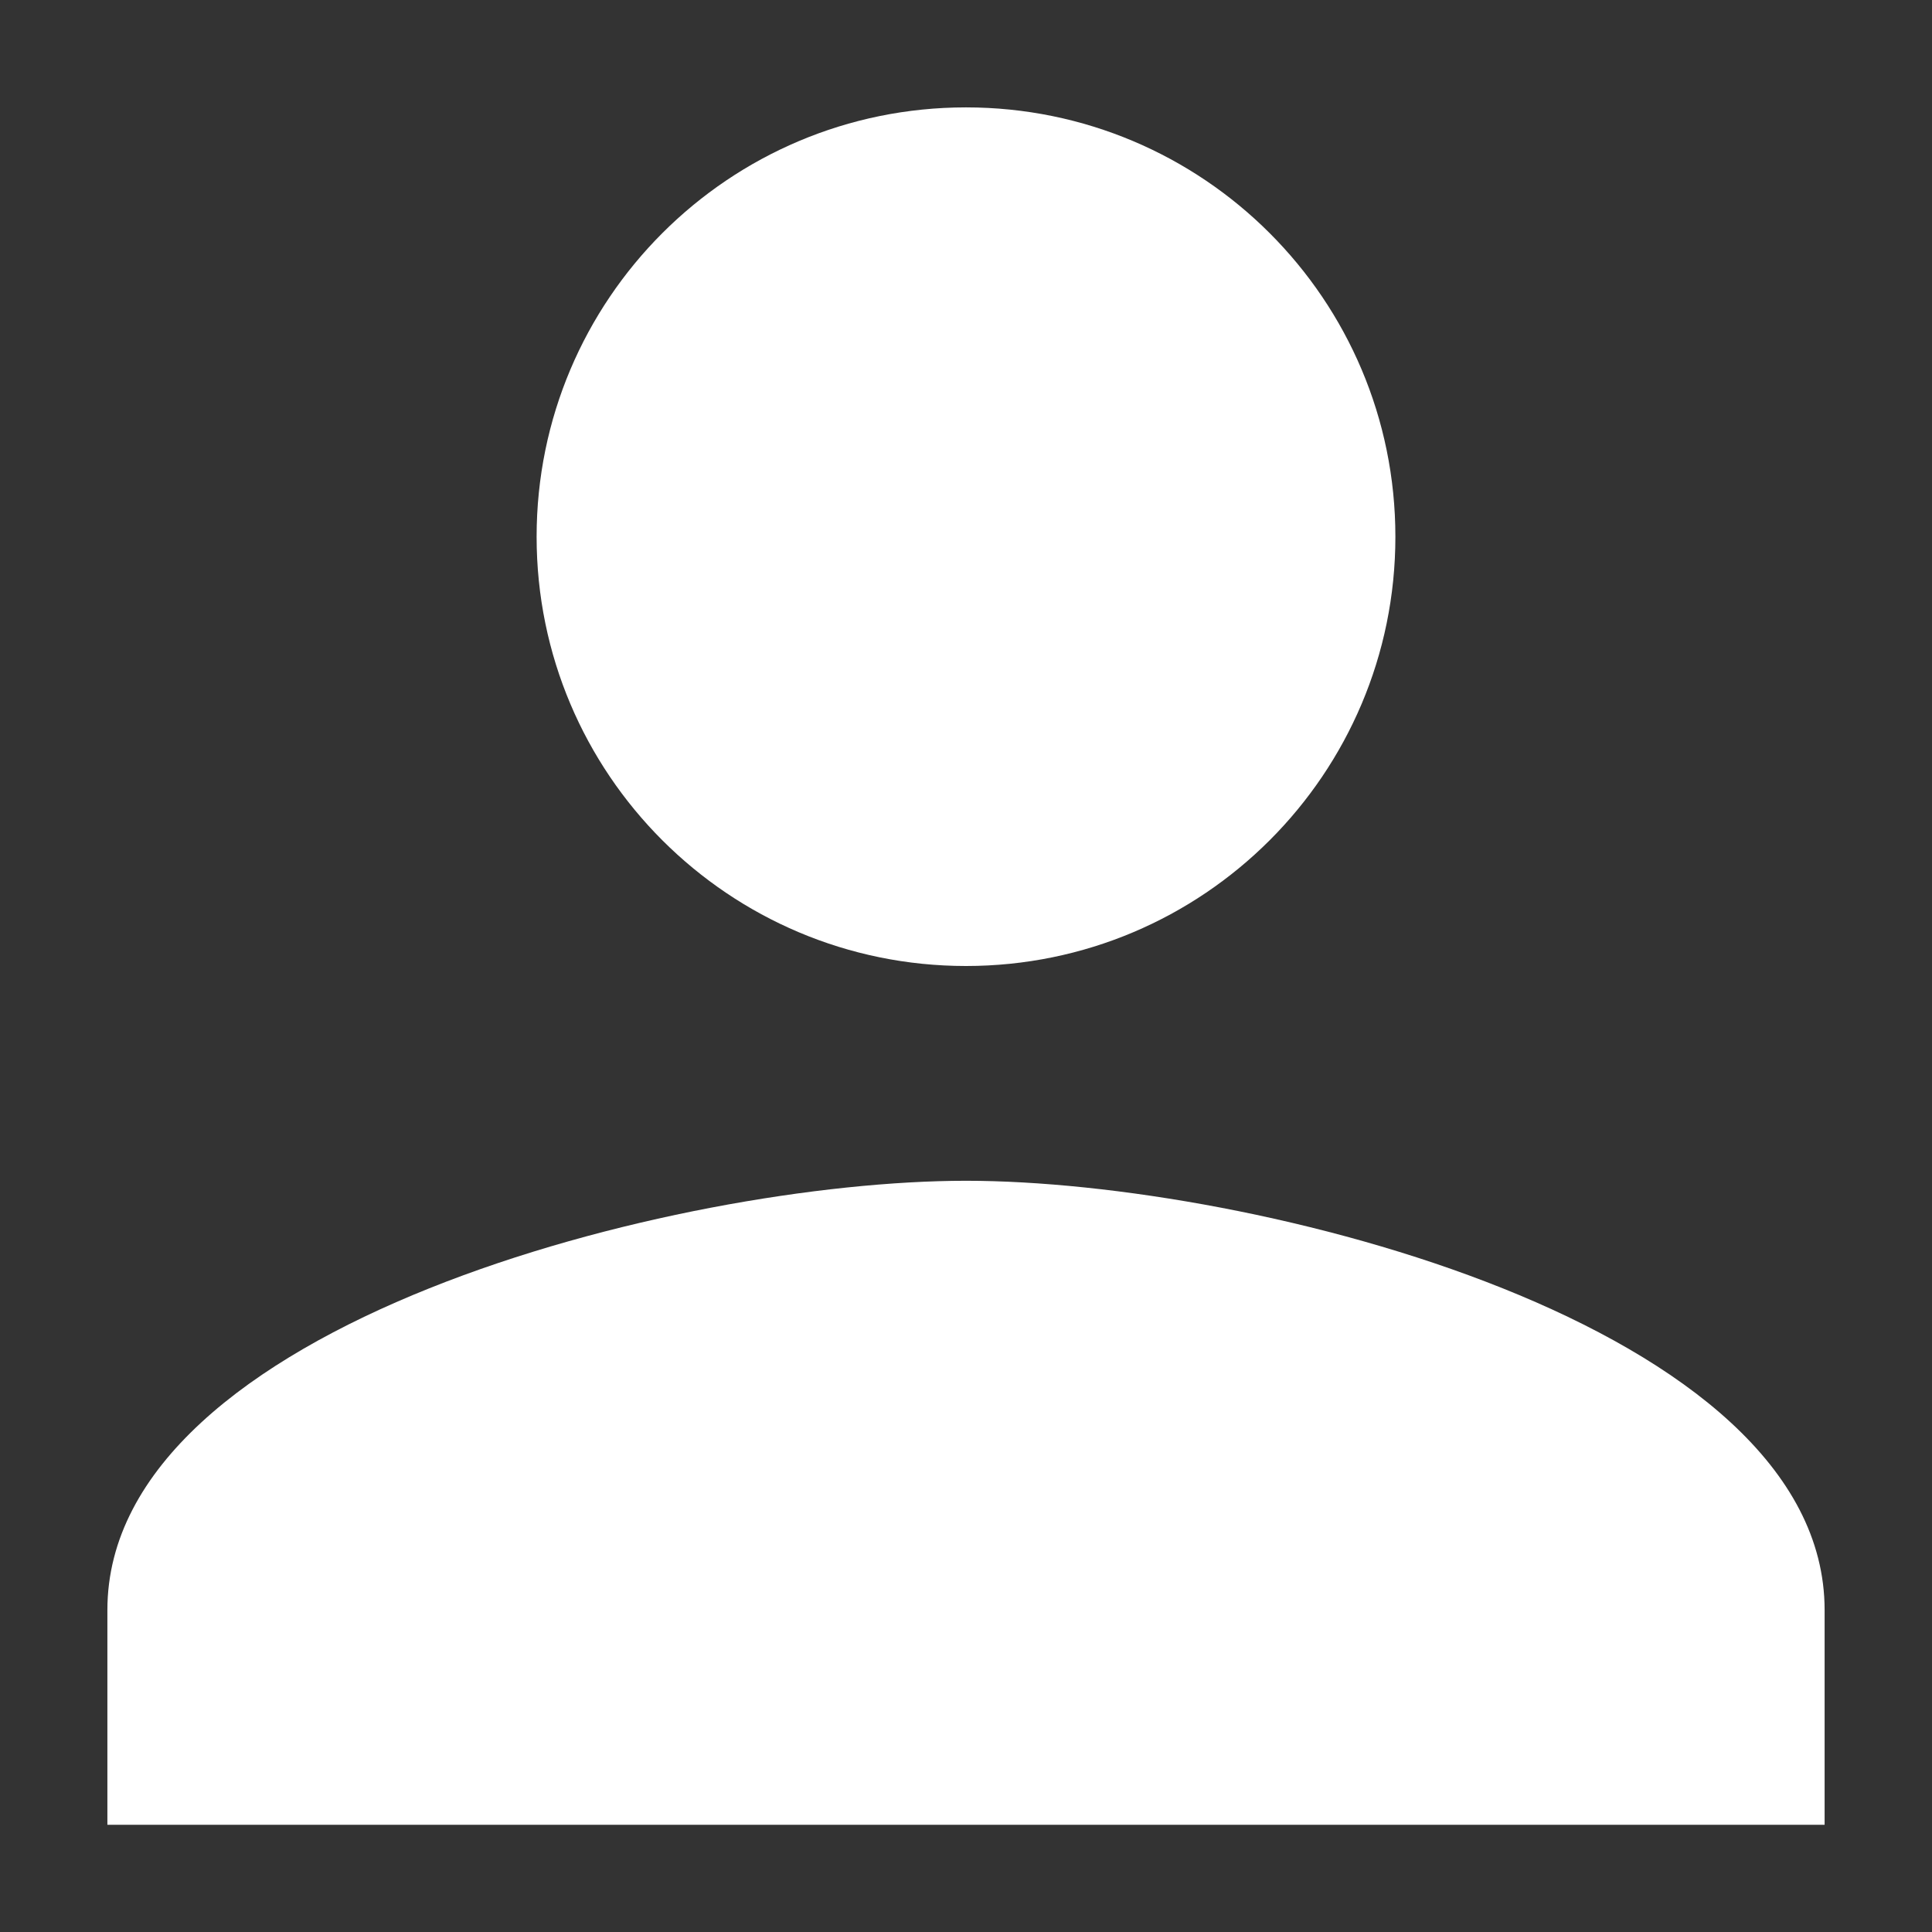
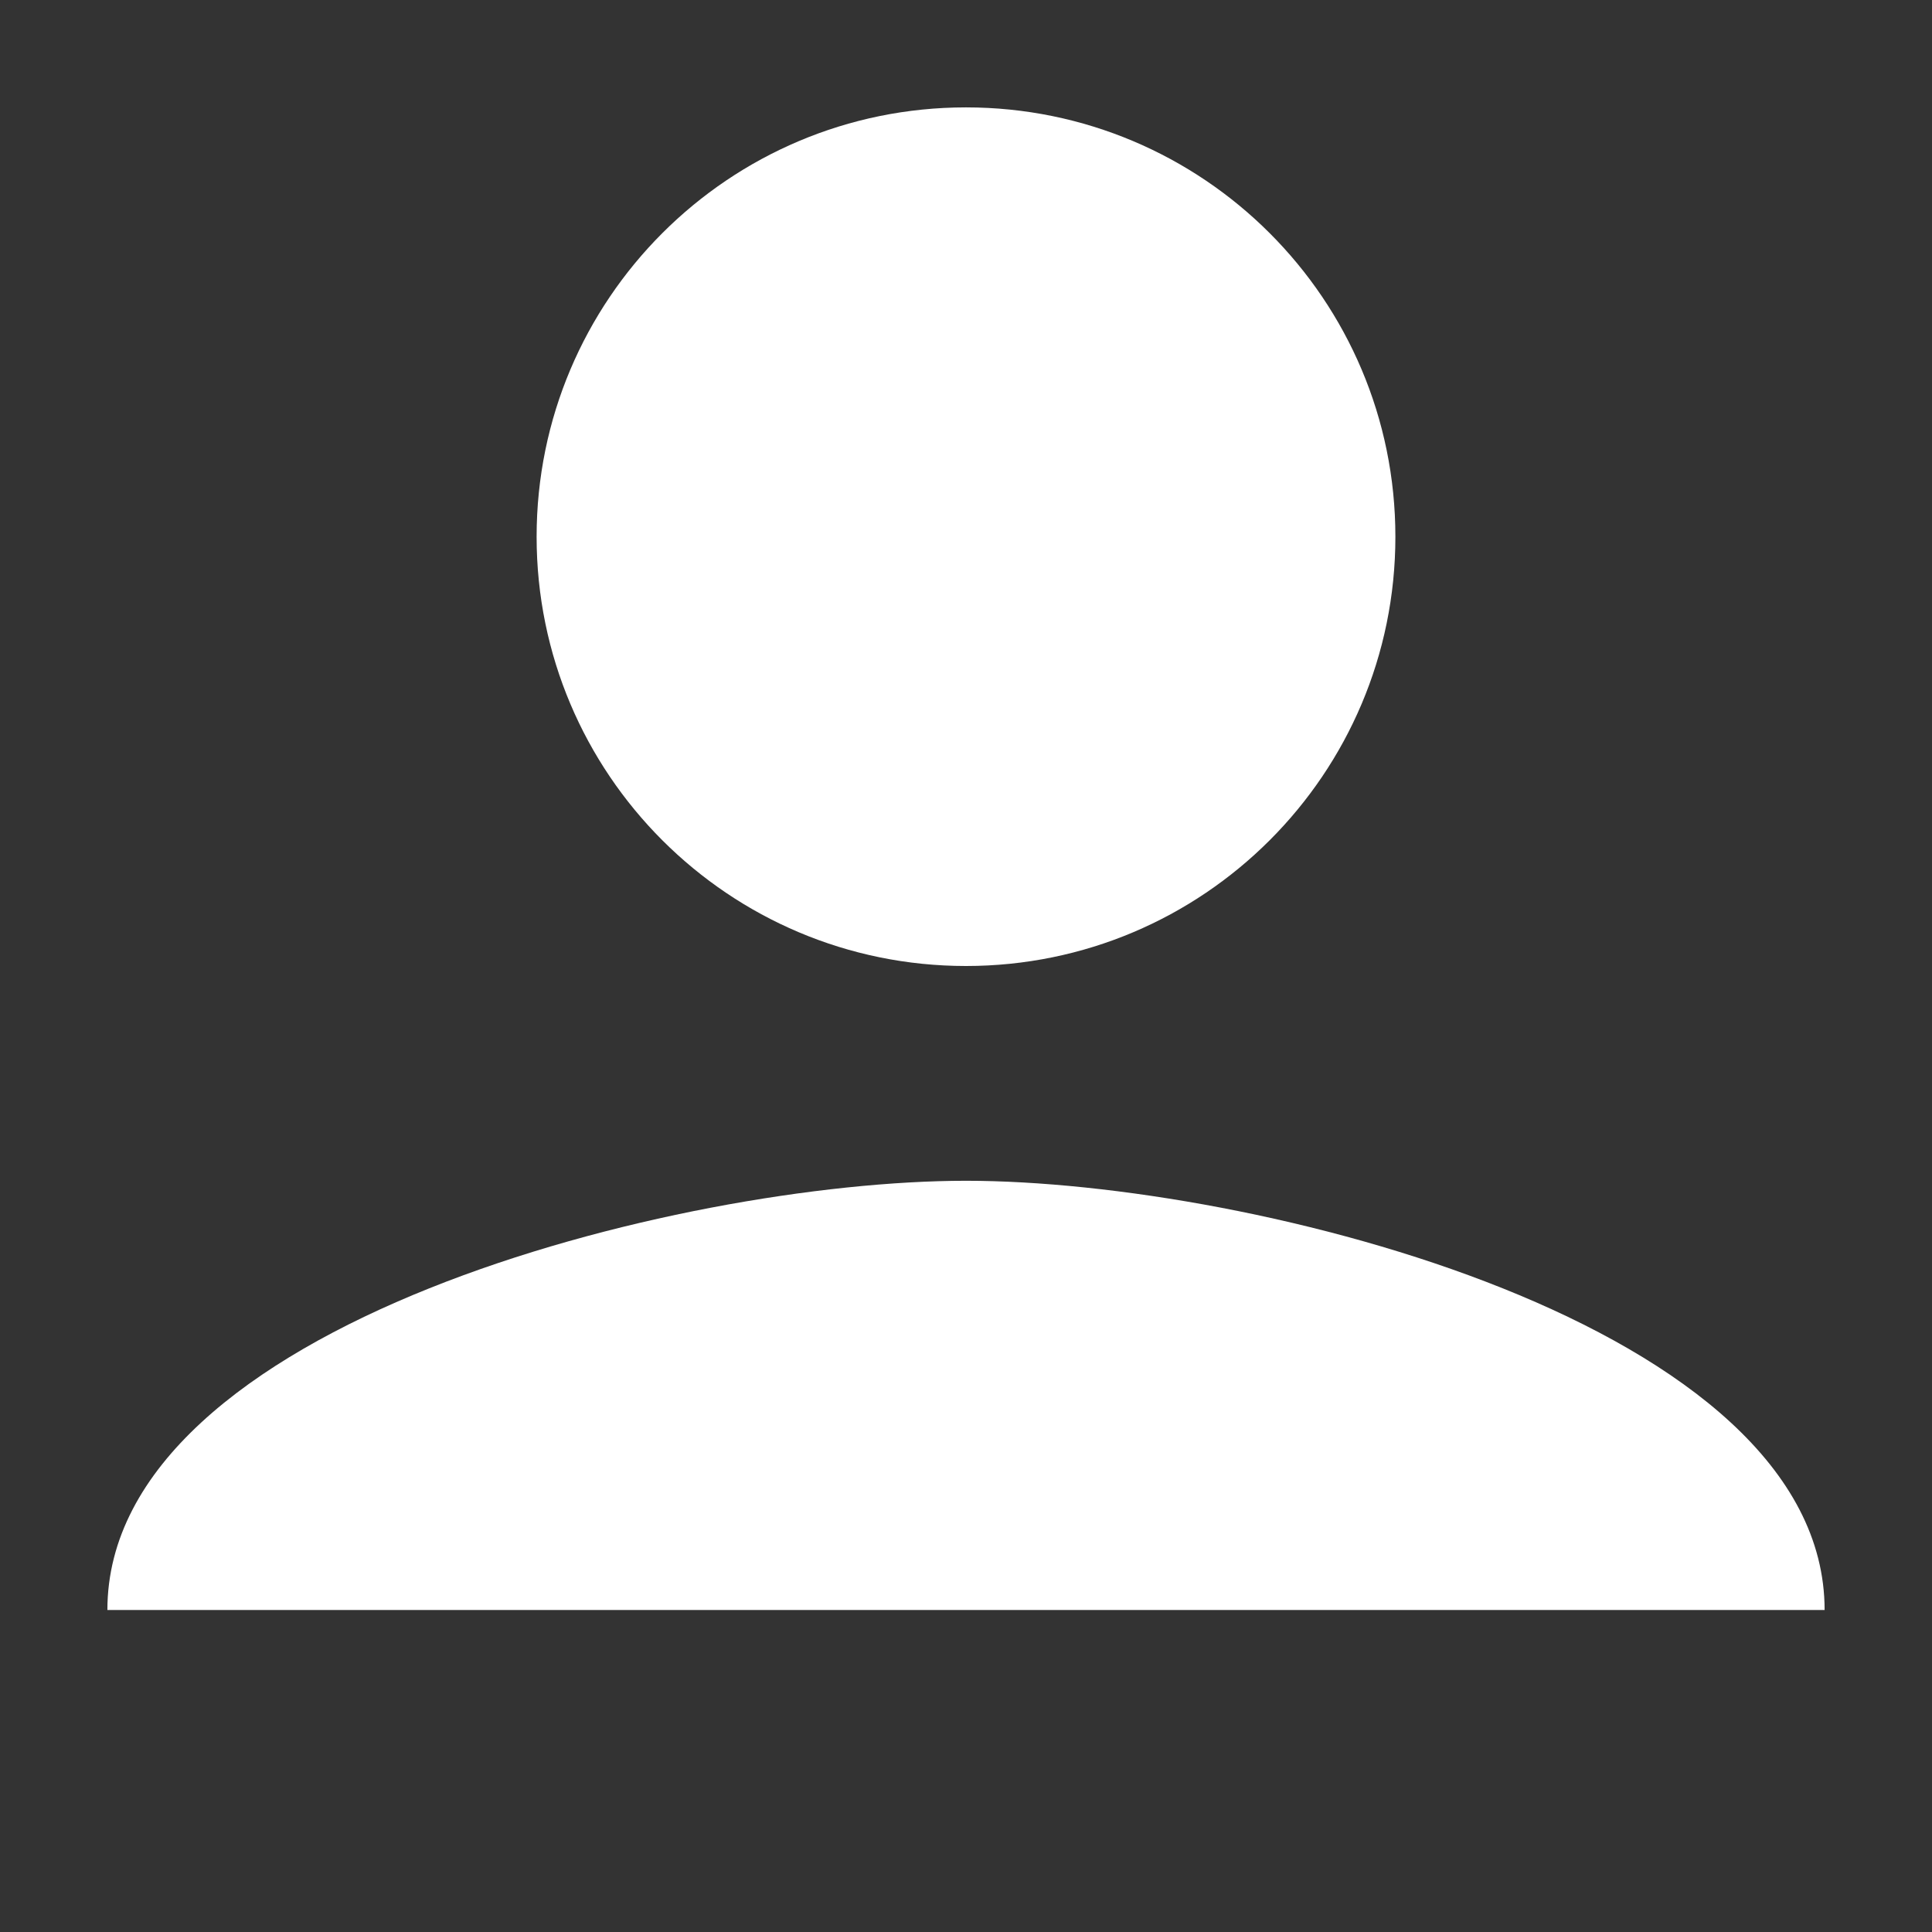
<svg xmlns="http://www.w3.org/2000/svg" width="12" height="12" viewBox="0 0 12 12" fill="none">
  <rect x="0" y="0" width="12" height="12" fill="#333333" stroke="none" />
-   <path d="M6 6C7.473 6 8.667 4.807 8.667 3.334C8.667 1.86 7.473 0.667 6 0.667C4.527 0.667 3.333 1.86 3.333 3.334C3.333 4.807 4.527 6 6 6ZM6 7.334C4.22 7.334 0.667 8.227 0.667 10V11.334H11.333V10C11.333 8.227 7.78 7.334 6 7.334Z" fill="white" />
+   <path d="M6 6C7.473 6 8.667 4.807 8.667 3.334C8.667 1.86 7.473 0.667 6 0.667C4.527 0.667 3.333 1.86 3.333 3.334C3.333 4.807 4.527 6 6 6ZM6 7.334C4.22 7.334 0.667 8.227 0.667 10H11.333V10C11.333 8.227 7.78 7.334 6 7.334Z" fill="white" />
</svg>